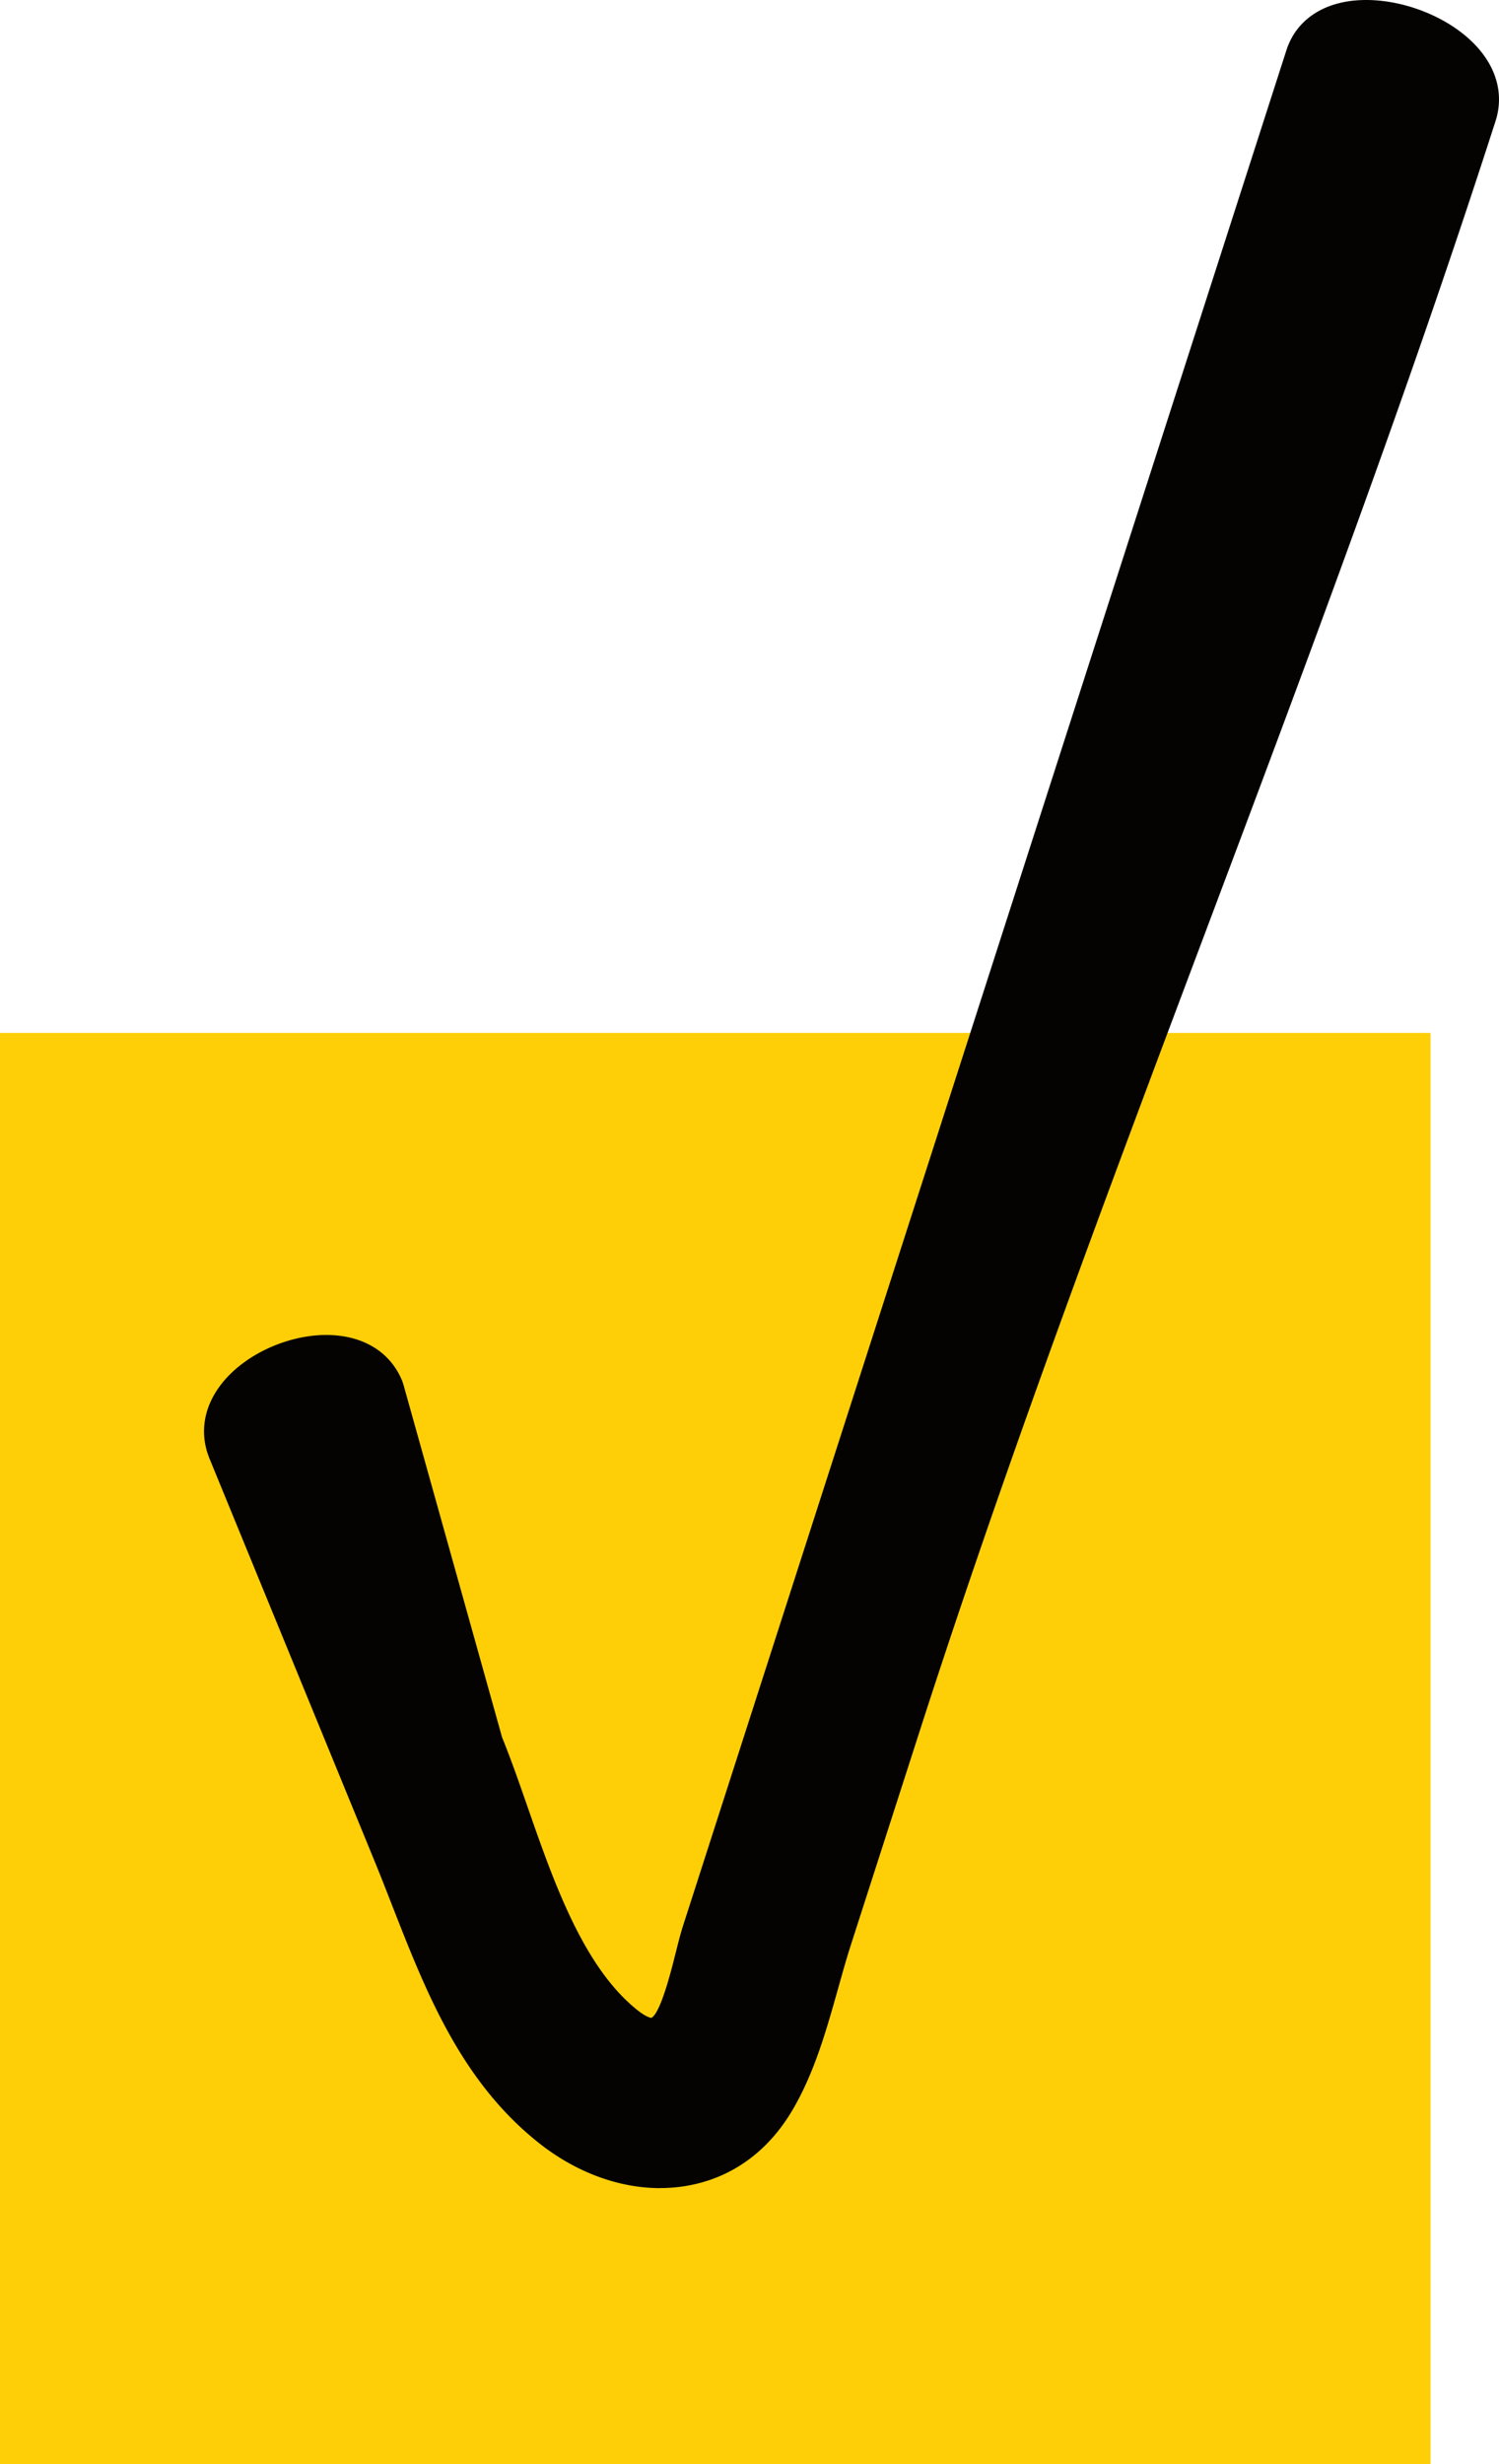
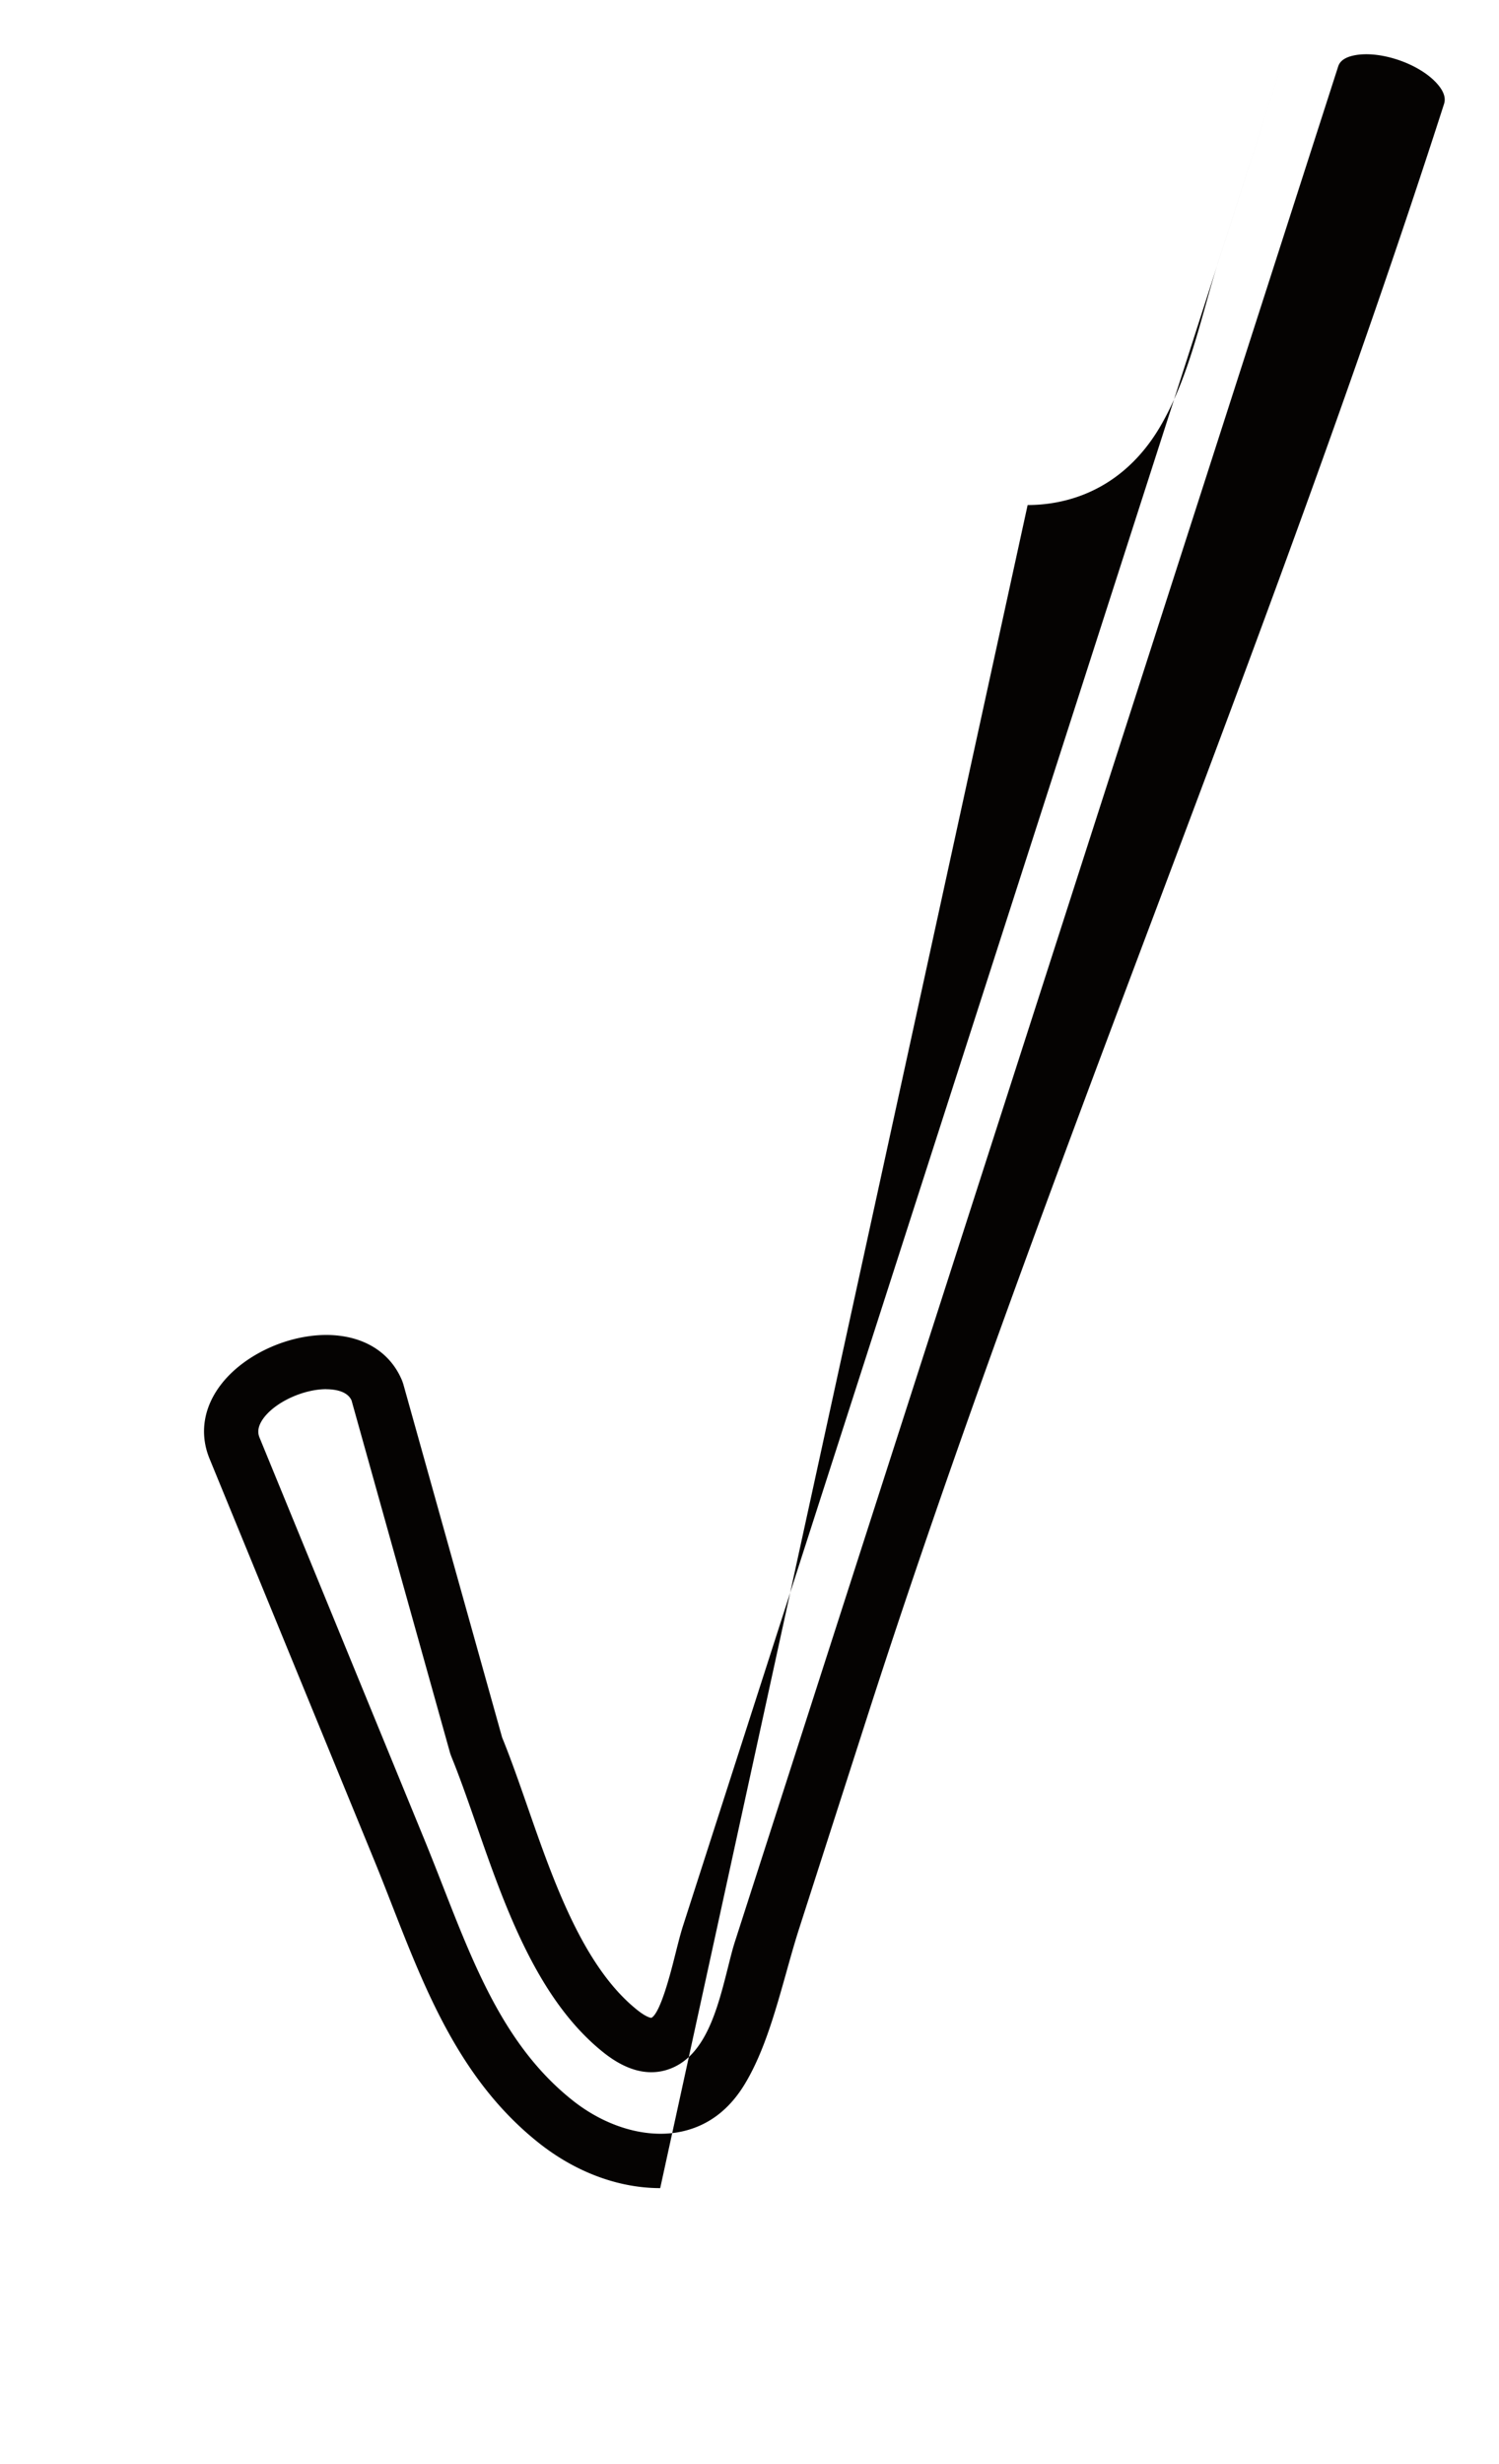
<svg xmlns="http://www.w3.org/2000/svg" height="45.164" width="27.489">
  <g fill-rule="evenodd" fill="none">
-     <path d="M0 45.164h26.233V18.931H0z" fill="#FECF07" />
    <g fill="#050302">
-       <path d="m24.063 1.075-8.098 25.159-2.025 6.29-.935 2.902c-.27.842-.457 2.73-1.624 1.804-1.448-1.149-1.974-3.593-2.644-5.226l-1.82-6.507c-.493-1.2-3.113-.17-2.614 1.048l3.03 7.387c.729 1.775 1.296 3.715 2.86 4.954 1.263 1 3.015 1.052 3.91-.464.514-.871.724-1.986 1.03-2.936l1.245-3.87c3.22-10 7.356-19.552 10.574-29.551.404-1.255-2.486-2.24-2.889-.99" />
-       <path d="M5.983 25.46c-.407 0-.911.223-1.14.518-.153.2-.102.324-.08.378l3.031 7.387c.11.27.218.544.325.818.596 1.525 1.16 2.966 2.383 3.935.602.478 1.33.695 1.948.58.514-.096.926-.4 1.224-.907.34-.574.543-1.3.74-2 .08-.286.158-.567.245-.836l1.245-3.87c1.613-5.01 3.485-9.984 5.295-14.795 1.806-4.801 3.674-9.766 5.28-14.756.015-.048.057-.178-.131-.385-.332-.368-1.057-.61-1.523-.51-.237.05-.273.163-.288.21L13.479 35.58c-.044.134-.084.298-.128.472-.194.77-.413 1.644-1.096 1.875-.37.125-.768.023-1.183-.306-1.218-.967-1.814-2.676-2.339-4.184-.156-.447-.303-.869-.456-1.243l-.02-.055-1.811-6.475c-.028-.059-.099-.163-.331-.194a1 1 0 0 0-.132-.009m6.124 14.642c-.758 0-1.545-.289-2.223-.826-1.434-1.136-2.073-2.771-2.692-4.353-.105-.269-.21-.538-.318-.802l-3.031-7.387c-.188-.458-.113-.943.213-1.364.472-.611 1.416-.992 2.192-.887.54.072.94.366 1.128.825l.019.055 1.813 6.479c.16.392.308.817.465 1.267.48 1.38 1.026 2.944 2.018 3.732.174.138.253.141.254.14.168-.087.36-.848.441-1.173.05-.197.096-.381.146-.534L23.59.922c.146-.455.51-.767 1.026-.878.814-.174 1.898.183 2.47.815.37.409.49.89.34 1.359-1.614 5.011-3.486 9.988-5.296 14.8-1.806 4.8-3.673 9.763-5.278 14.75l-1.246 3.87c-.083.257-.158.526-.235.8-.214.762-.435 1.55-.84 2.237-.445.754-1.102 1.231-1.9 1.379a2.858 2.858 0 0 1-.524.048" />
+       <path d="M5.983 25.46c-.407 0-.911.223-1.14.518-.153.2-.102.324-.08.378l3.031 7.387c.11.27.218.544.325.818.596 1.525 1.16 2.966 2.383 3.935.602.478 1.33.695 1.948.58.514-.096.926-.4 1.224-.907.34-.574.543-1.3.74-2 .08-.286.158-.567.245-.836l1.245-3.87c1.613-5.01 3.485-9.984 5.295-14.795 1.806-4.801 3.674-9.766 5.28-14.756.015-.048.057-.178-.131-.385-.332-.368-1.057-.61-1.523-.51-.237.05-.273.163-.288.21L13.479 35.58c-.044.134-.084.298-.128.472-.194.77-.413 1.644-1.096 1.875-.37.125-.768.023-1.183-.306-1.218-.967-1.814-2.676-2.339-4.184-.156-.447-.303-.869-.456-1.243l-.02-.055-1.811-6.475c-.028-.059-.099-.163-.331-.194a1 1 0 0 0-.132-.009m6.124 14.642c-.758 0-1.545-.289-2.223-.826-1.434-1.136-2.073-2.771-2.692-4.353-.105-.269-.21-.538-.318-.802l-3.031-7.387c-.188-.458-.113-.943.213-1.364.472-.611 1.416-.992 2.192-.887.54.072.94.366 1.128.825l.019.055 1.813 6.479c.16.392.308.817.465 1.267.48 1.38 1.026 2.944 2.018 3.732.174.138.253.141.254.14.168-.087.36-.848.441-1.173.05-.197.096-.381.146-.534L23.59.922l-1.246 3.87c-.083.257-.158.526-.235.8-.214.762-.435 1.55-.84 2.237-.445.754-1.102 1.231-1.9 1.379a2.858 2.858 0 0 1-.524.048" />
    </g>
  </g>
</svg>